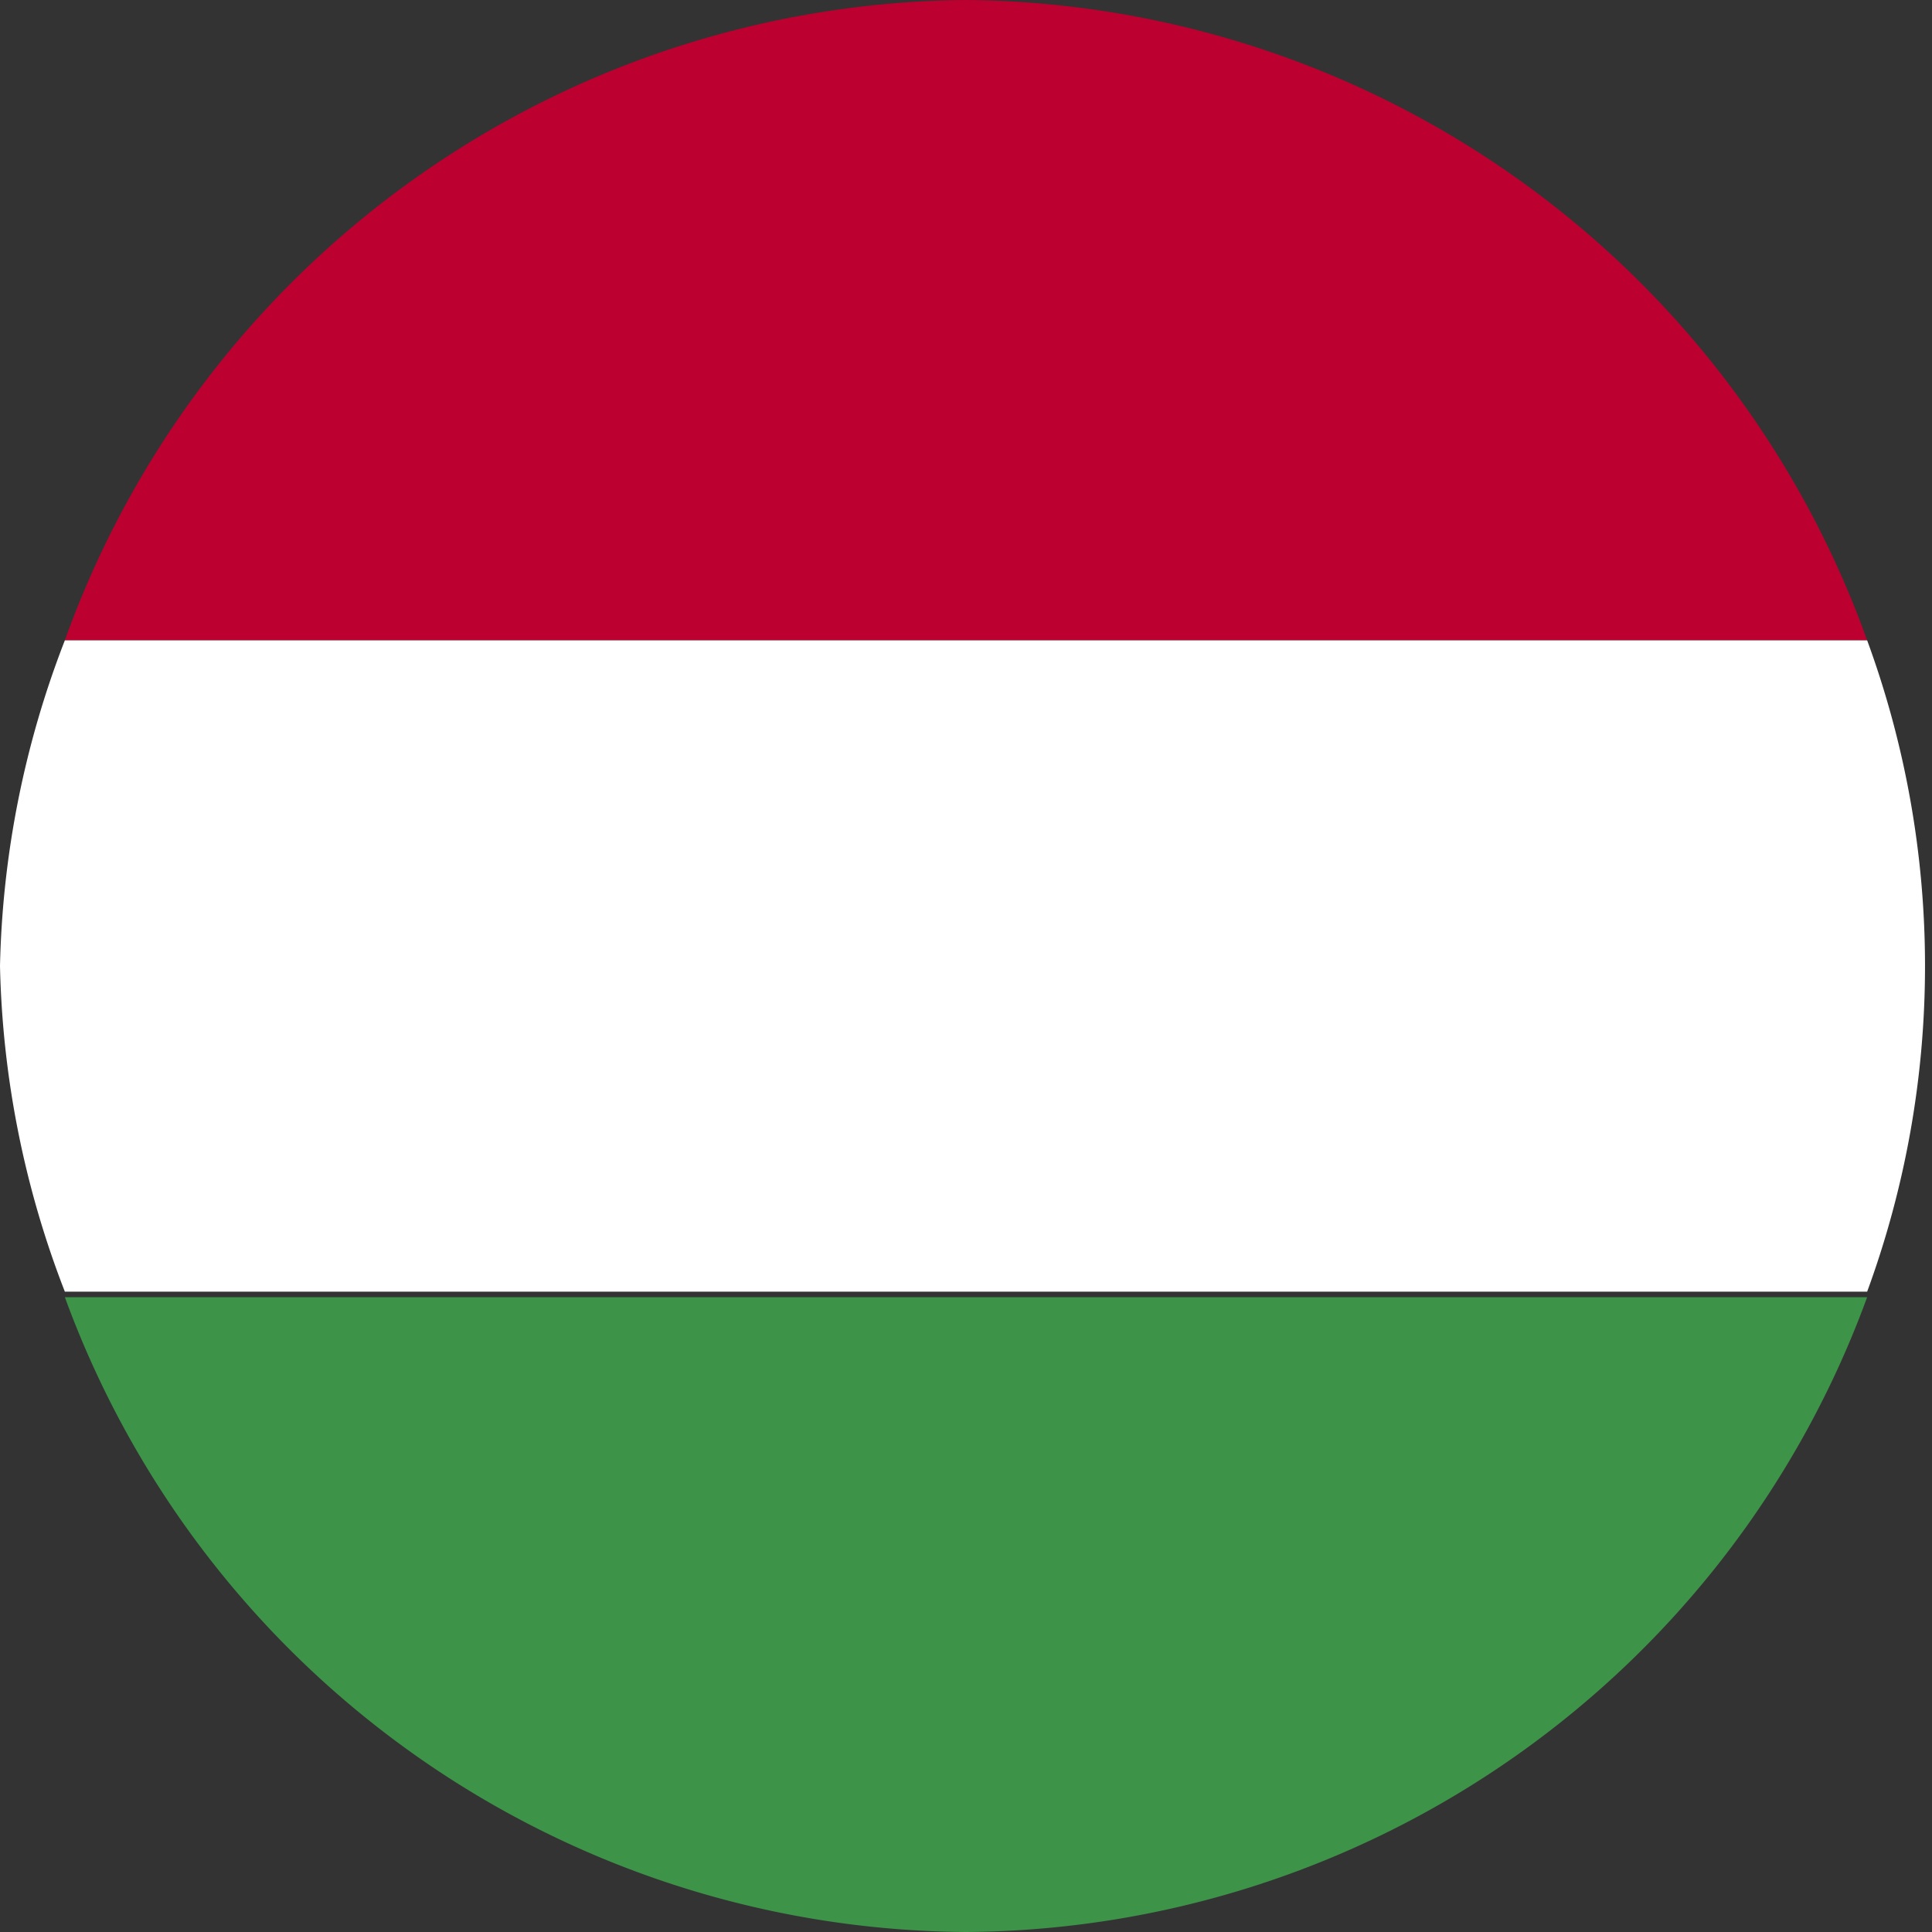
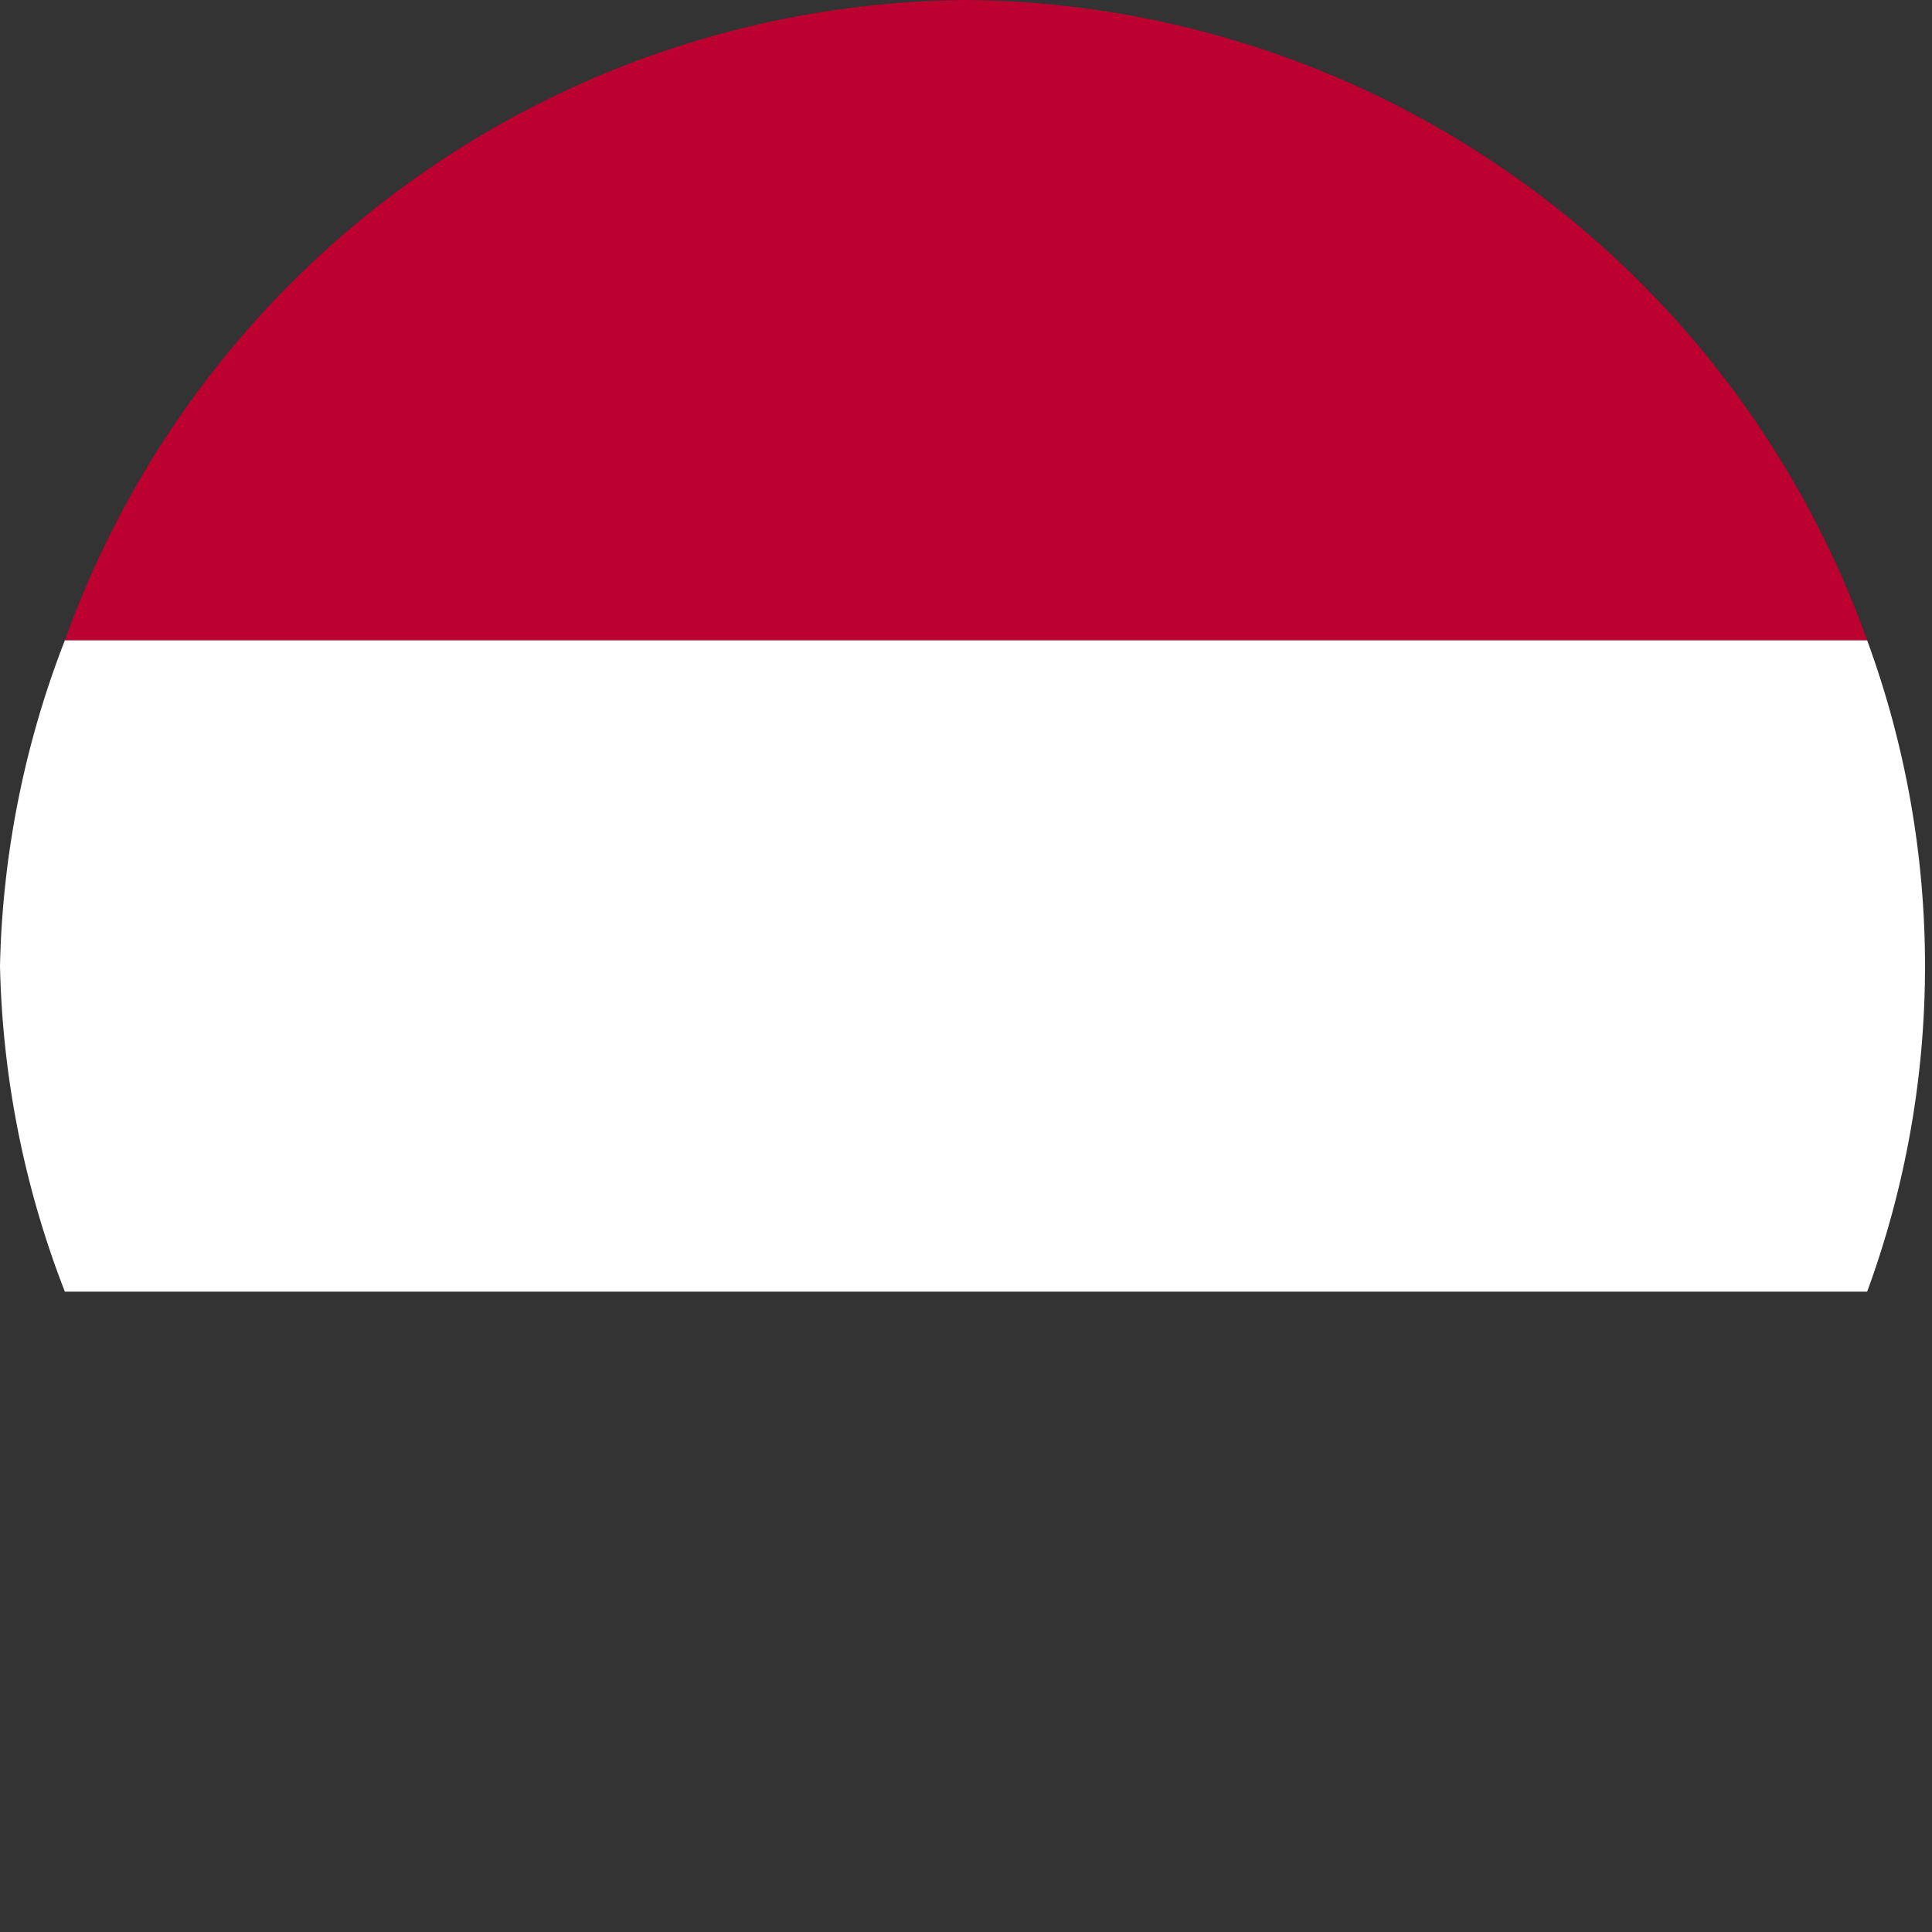
<svg xmlns="http://www.w3.org/2000/svg" viewBox="0 0 14 14">
  <rect x="0" y="0" width="14" height="14" fill="#333333" stroke="none" />
  <title>hungary</title>
  <path fill="#bc0030" d="M7 0A7 7 0 0 0 .47 4.64h13.06A7 7 0 0 0 7 0z" />
  <path fill="#fff" d="M0 7a6.92 6.92 0 0 0 .47 2.36h13.06a6.85 6.85 0 0 0 0-4.72H.47A6.92 6.92 0 0 0 0 7z" />
-   <path fill="#3d9348" d="M7 14a7 7 0 0 0 6.53-4.6H.47A7 7 0 0 0 7 14z" />
</svg>